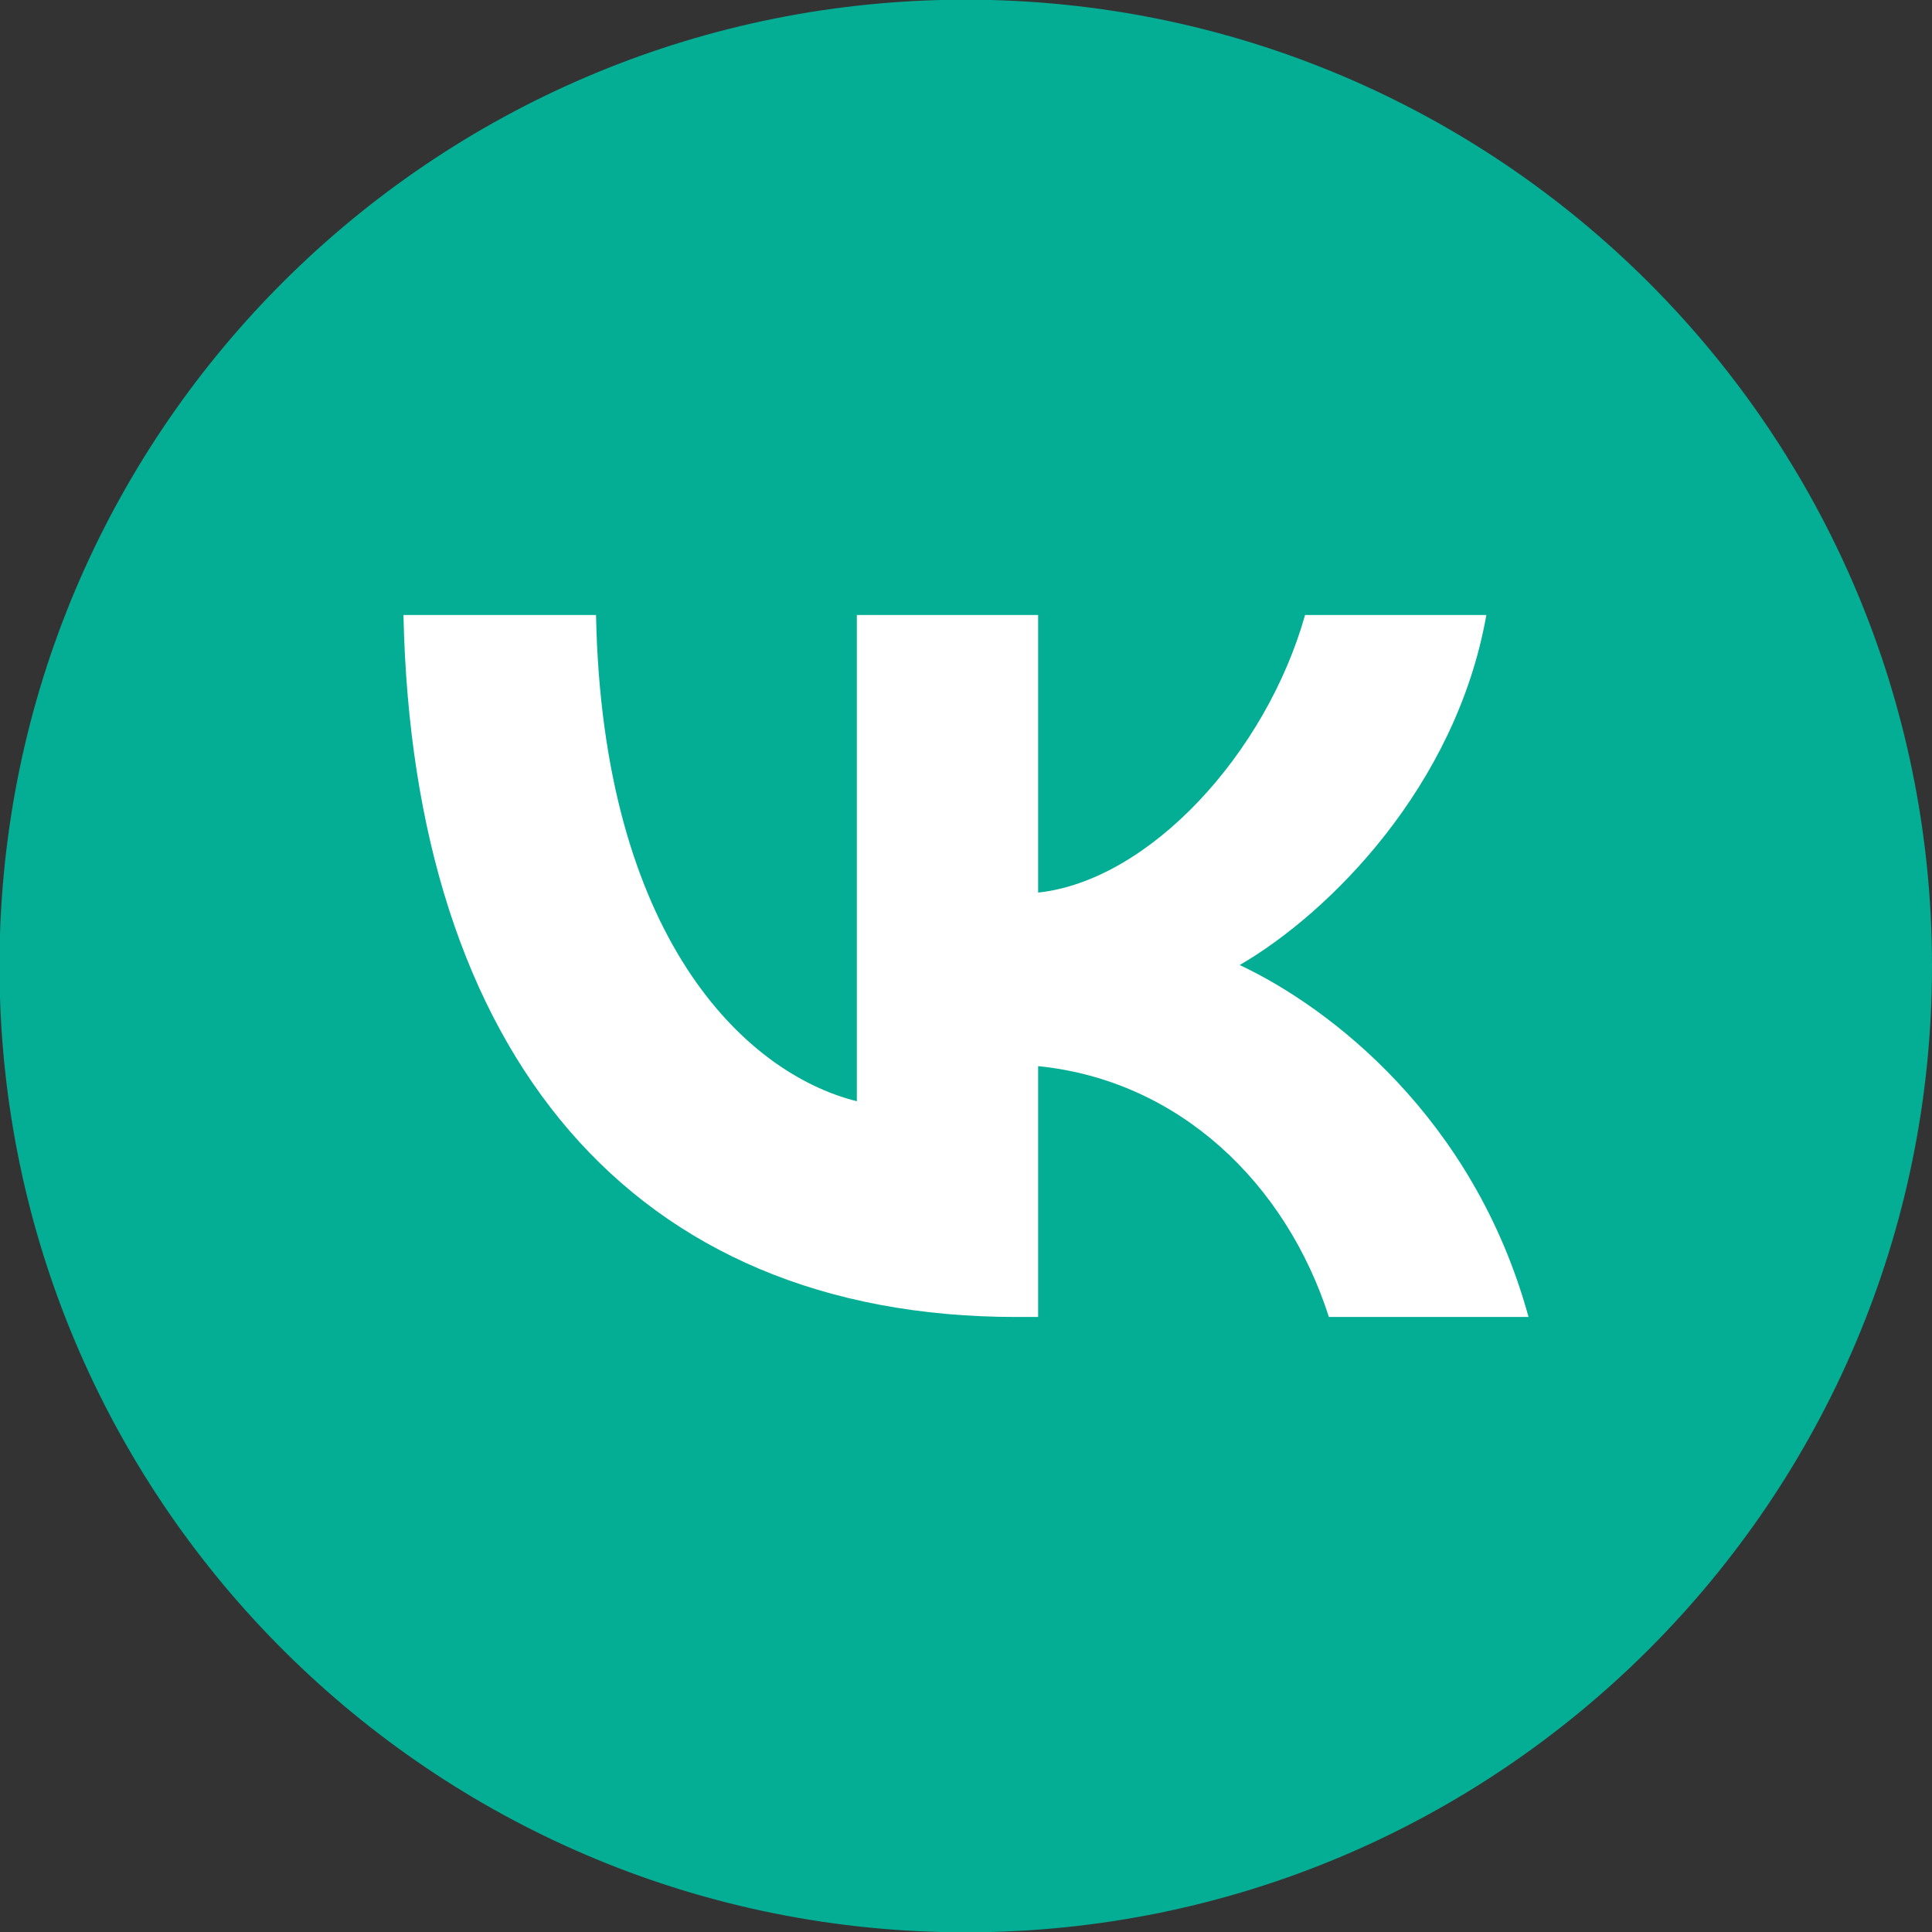
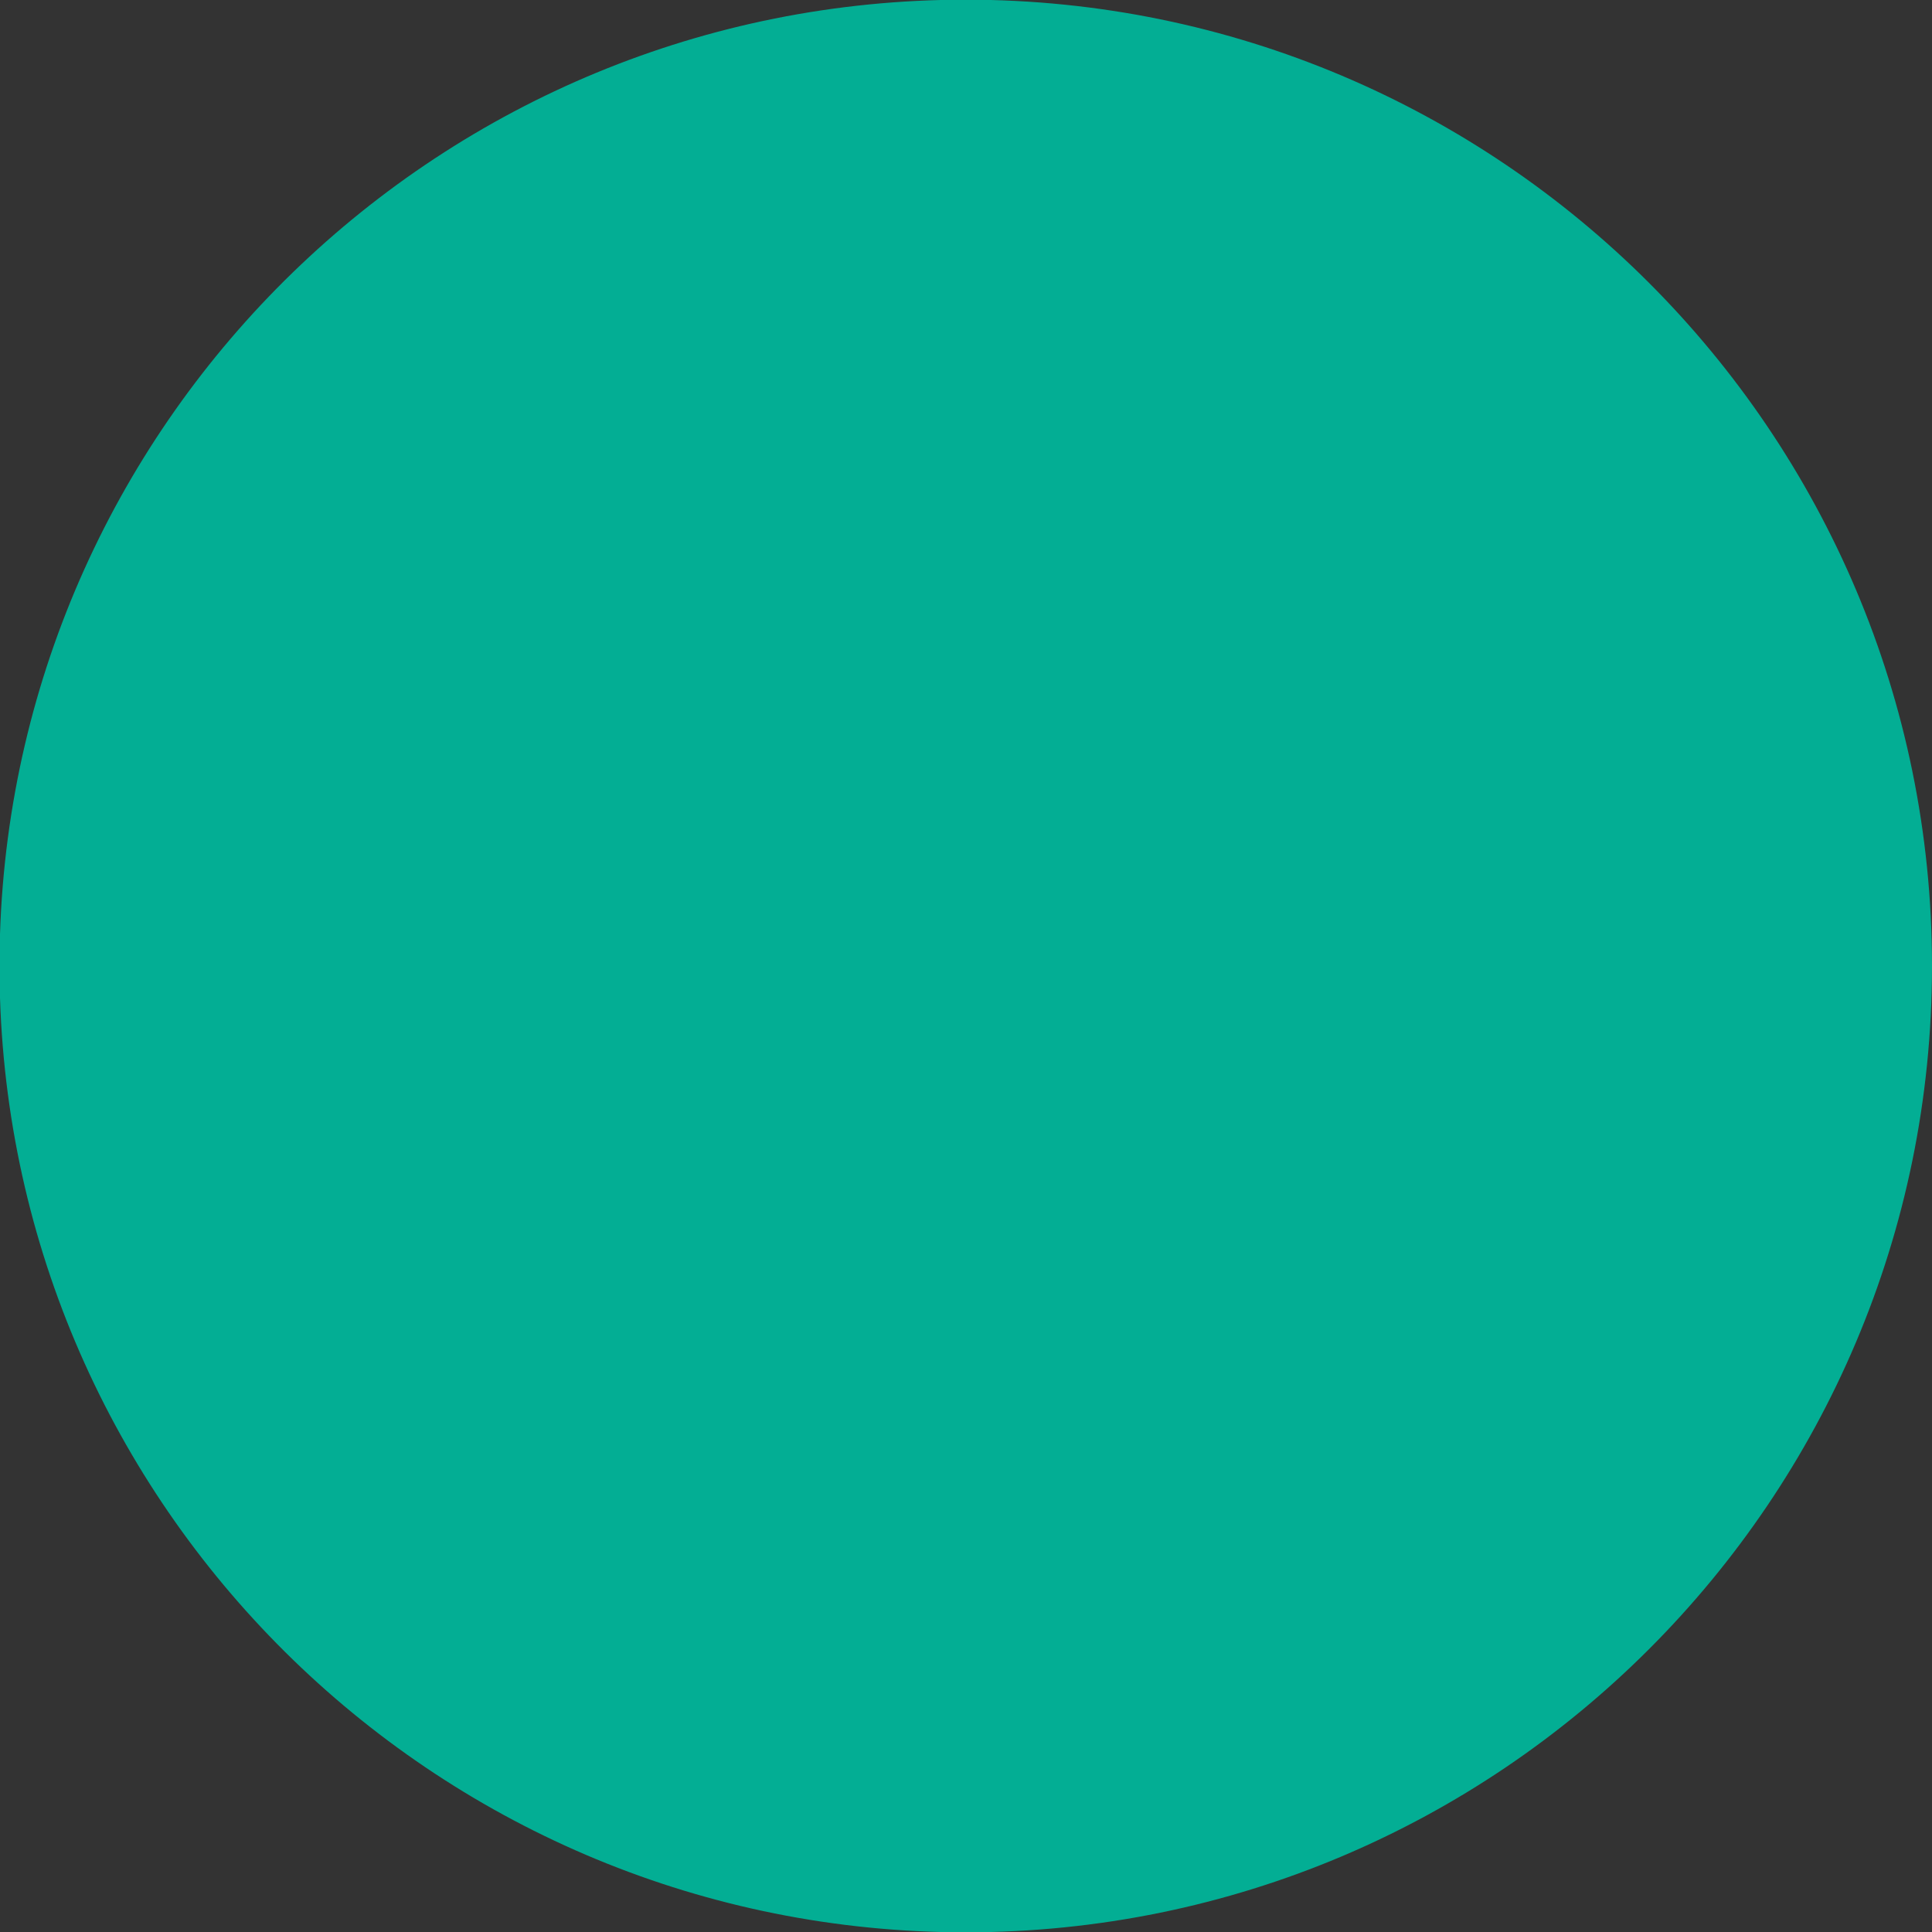
<svg xmlns="http://www.w3.org/2000/svg" xml:space="preserve" width="60px" height="60px" style="shape-rendering:geometricPrecision; text-rendering:geometricPrecision; image-rendering:optimizeQuality; fill-rule:evenodd; clip-rule:evenodd" viewBox="0 0 60 60">
  <rect x="0" y="0" width="60" height="60" fill="#333333" stroke="none" />
  <defs>
    <style type="text/css">  .fil1 {fill:white} .fil0 {fill:#03AE94;fill-rule:nonzero}  </style>
  </defs>
  <g id="Слой_x0020_1">
    <g id="_105553208824352">
      <path class="fil0" d="M0 30.99l0 -1.98c0.52,-16.12 13.75,-29.02 29.99,-29.02 16.57,0 30.01,13.44 30.01,30.01 0,16.57 -13.44,30.01 -30.01,30.01 -16.24,0 -29.47,-12.9 -29.99,-29.02l0 0z" />
-       <path class="fil1" d="M12.53 19.1c0.29,13.62 7.09,21.8 19.03,21.8l0.68 0 0 -7.79c4.38,0.44 7.7,3.64 9.03,7.79l6.2 0c-1.7,-6.2 -6.18,-9.62 -8.97,-10.93 2.79,-1.62 6.72,-5.55 7.66,-10.87l-5.63 0c-1.22,4.32 -4.85,8.25 -8.29,8.62l0 -8.62 -5.63 0 0 15.1c-3.49,-0.87 -7.9,-5.11 -8.1,-15.1l-5.98 0z" />
    </g>
  </g>
</svg>